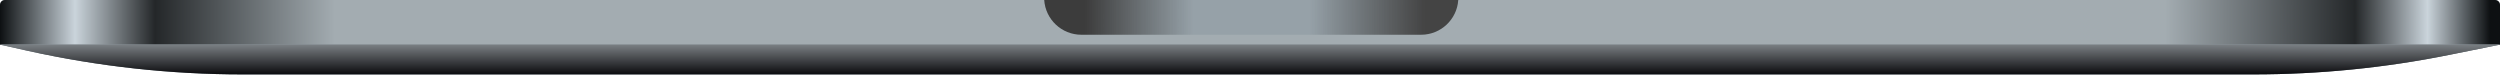
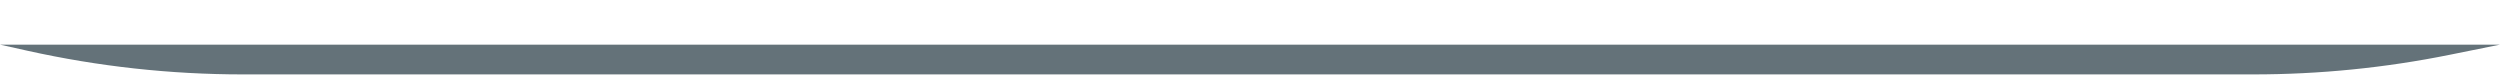
<svg xmlns="http://www.w3.org/2000/svg" fill="none" height="100%" overflow="visible" preserveAspectRatio="none" style="display: block;" viewBox="0 0 496 15" width="100%">
  <g id="Bottom">
    <g id="Base">
-       <path d="M0 0.984C0 0.441 0.441 0 0.984 0H495.016C495.559 0 496 0.441 496 0.984V8.857H0V0.984Z" fill="#A3ACB1" />
-       <path d="M0 0.984C0 0.441 0.441 0 0.984 0H495.016C495.559 0 496 0.441 496 0.984V8.857H0V0.984Z" fill="url(#paint0_linear_0_1206)" />
-     </g>
+       </g>
    <g id="Bottom Curve">
      <path d="M0 8.857H496L485.985 10.877C473.175 13.461 460.14 14.762 447.072 14.762H48.178C33.817 14.762 19.499 13.19 5.48 10.075L0 8.857Z" fill="#647279" />
-       <path d="M0 8.857H496L485.985 10.877C473.175 13.461 460.14 14.762 447.072 14.762H48.178C33.817 14.762 19.499 13.19 5.48 10.075L0 8.857Z" fill="url(#paint1_linear_0_1206)" />
    </g>
    <g id="Groove">
-       <path clip-rule="evenodd" d="M207.175 7.23077e-05C207.428 3.847 210.629 6.889 214.54 6.889H281.952C285.863 6.889 289.064 3.847 289.317 7.23077e-05H207.175Z" fill="#96A1A8" fill-rule="evenodd" />
-       <path clip-rule="evenodd" d="M207.175 7.23077e-05C207.428 3.847 210.629 6.889 214.54 6.889H281.952C285.863 6.889 289.064 3.847 289.317 7.23077e-05H207.175Z" fill="url(#paint2_linear_0_1206)" fill-rule="evenodd" />
-     </g>
+       </g>
  </g>
  <defs>
    <linearGradient gradientUnits="userSpaceOnUse" id="paint0_linear_0_1206" x1="0" x2="496" y1="4.429" y2="4.429">
      <stop stop-color="#0D1012" />
      <stop offset="0.03" stop-color="#CAD4DB" />
      <stop offset="0.062" stop-color="#242729" />
      <stop offset="0.134" stop-color="#A3ACB1" />
      <stop offset="0.866" stop-color="#A3ACB1" />
      <stop offset="0.942" stop-color="#242729" />
      <stop offset="0.971" stop-color="#CAD4DB" />
      <stop offset="0.996" stop-color="#0D1012" />
    </linearGradient>
    <linearGradient gradientUnits="userSpaceOnUse" id="paint1_linear_0_1206" x1="248" x2="248" y1="8.857" y2="14.762">
      <stop stop-color="#7A7F83" />
      <stop offset="1" stop-color="#0B0B0E" />
    </linearGradient>
    <linearGradient gradientUnits="userSpaceOnUse" id="paint2_linear_0_1206" x1="215.278" x2="282.691" y1="4.183" y2="4.183">
      <stop stop-color="#3C3C3C" />
      <stop offset="0.318" stop-color="#3C3C3C" stop-opacity="0" />
      <stop offset="0.661" stop-color="#3C3C3C" stop-opacity="0" />
      <stop offset="1" stop-color="#444444" />
    </linearGradient>
  </defs>
</svg>